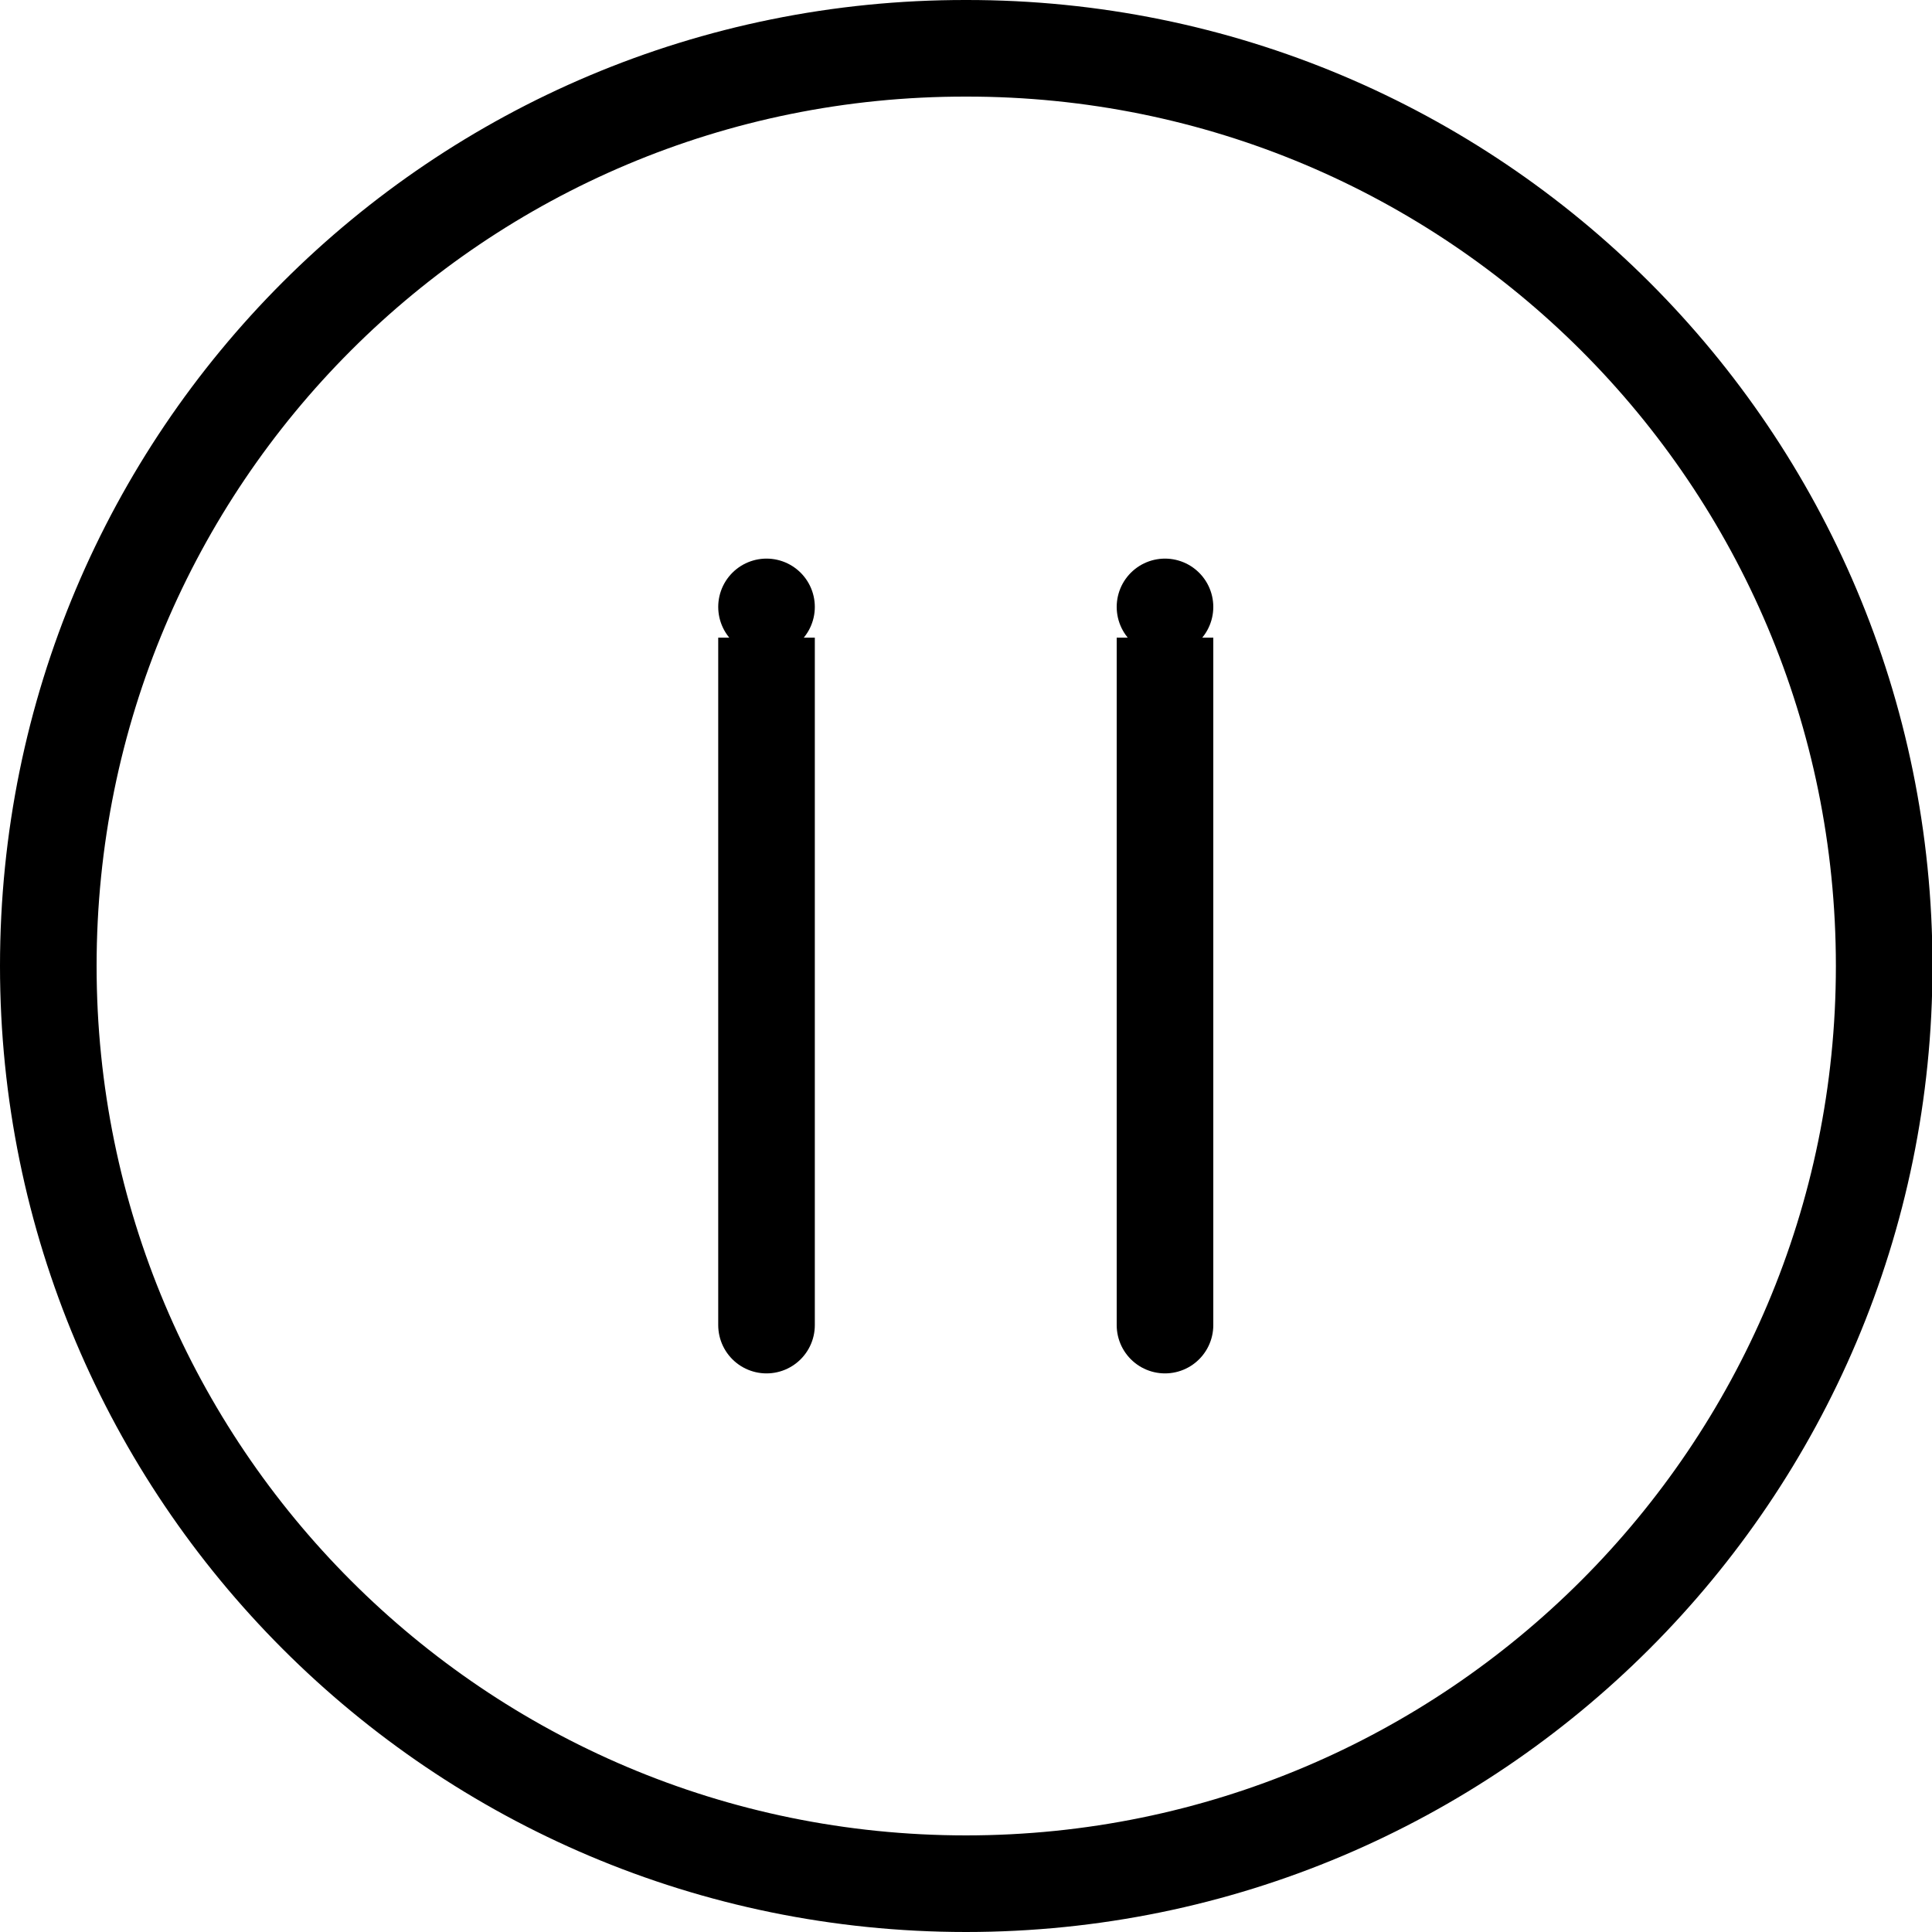
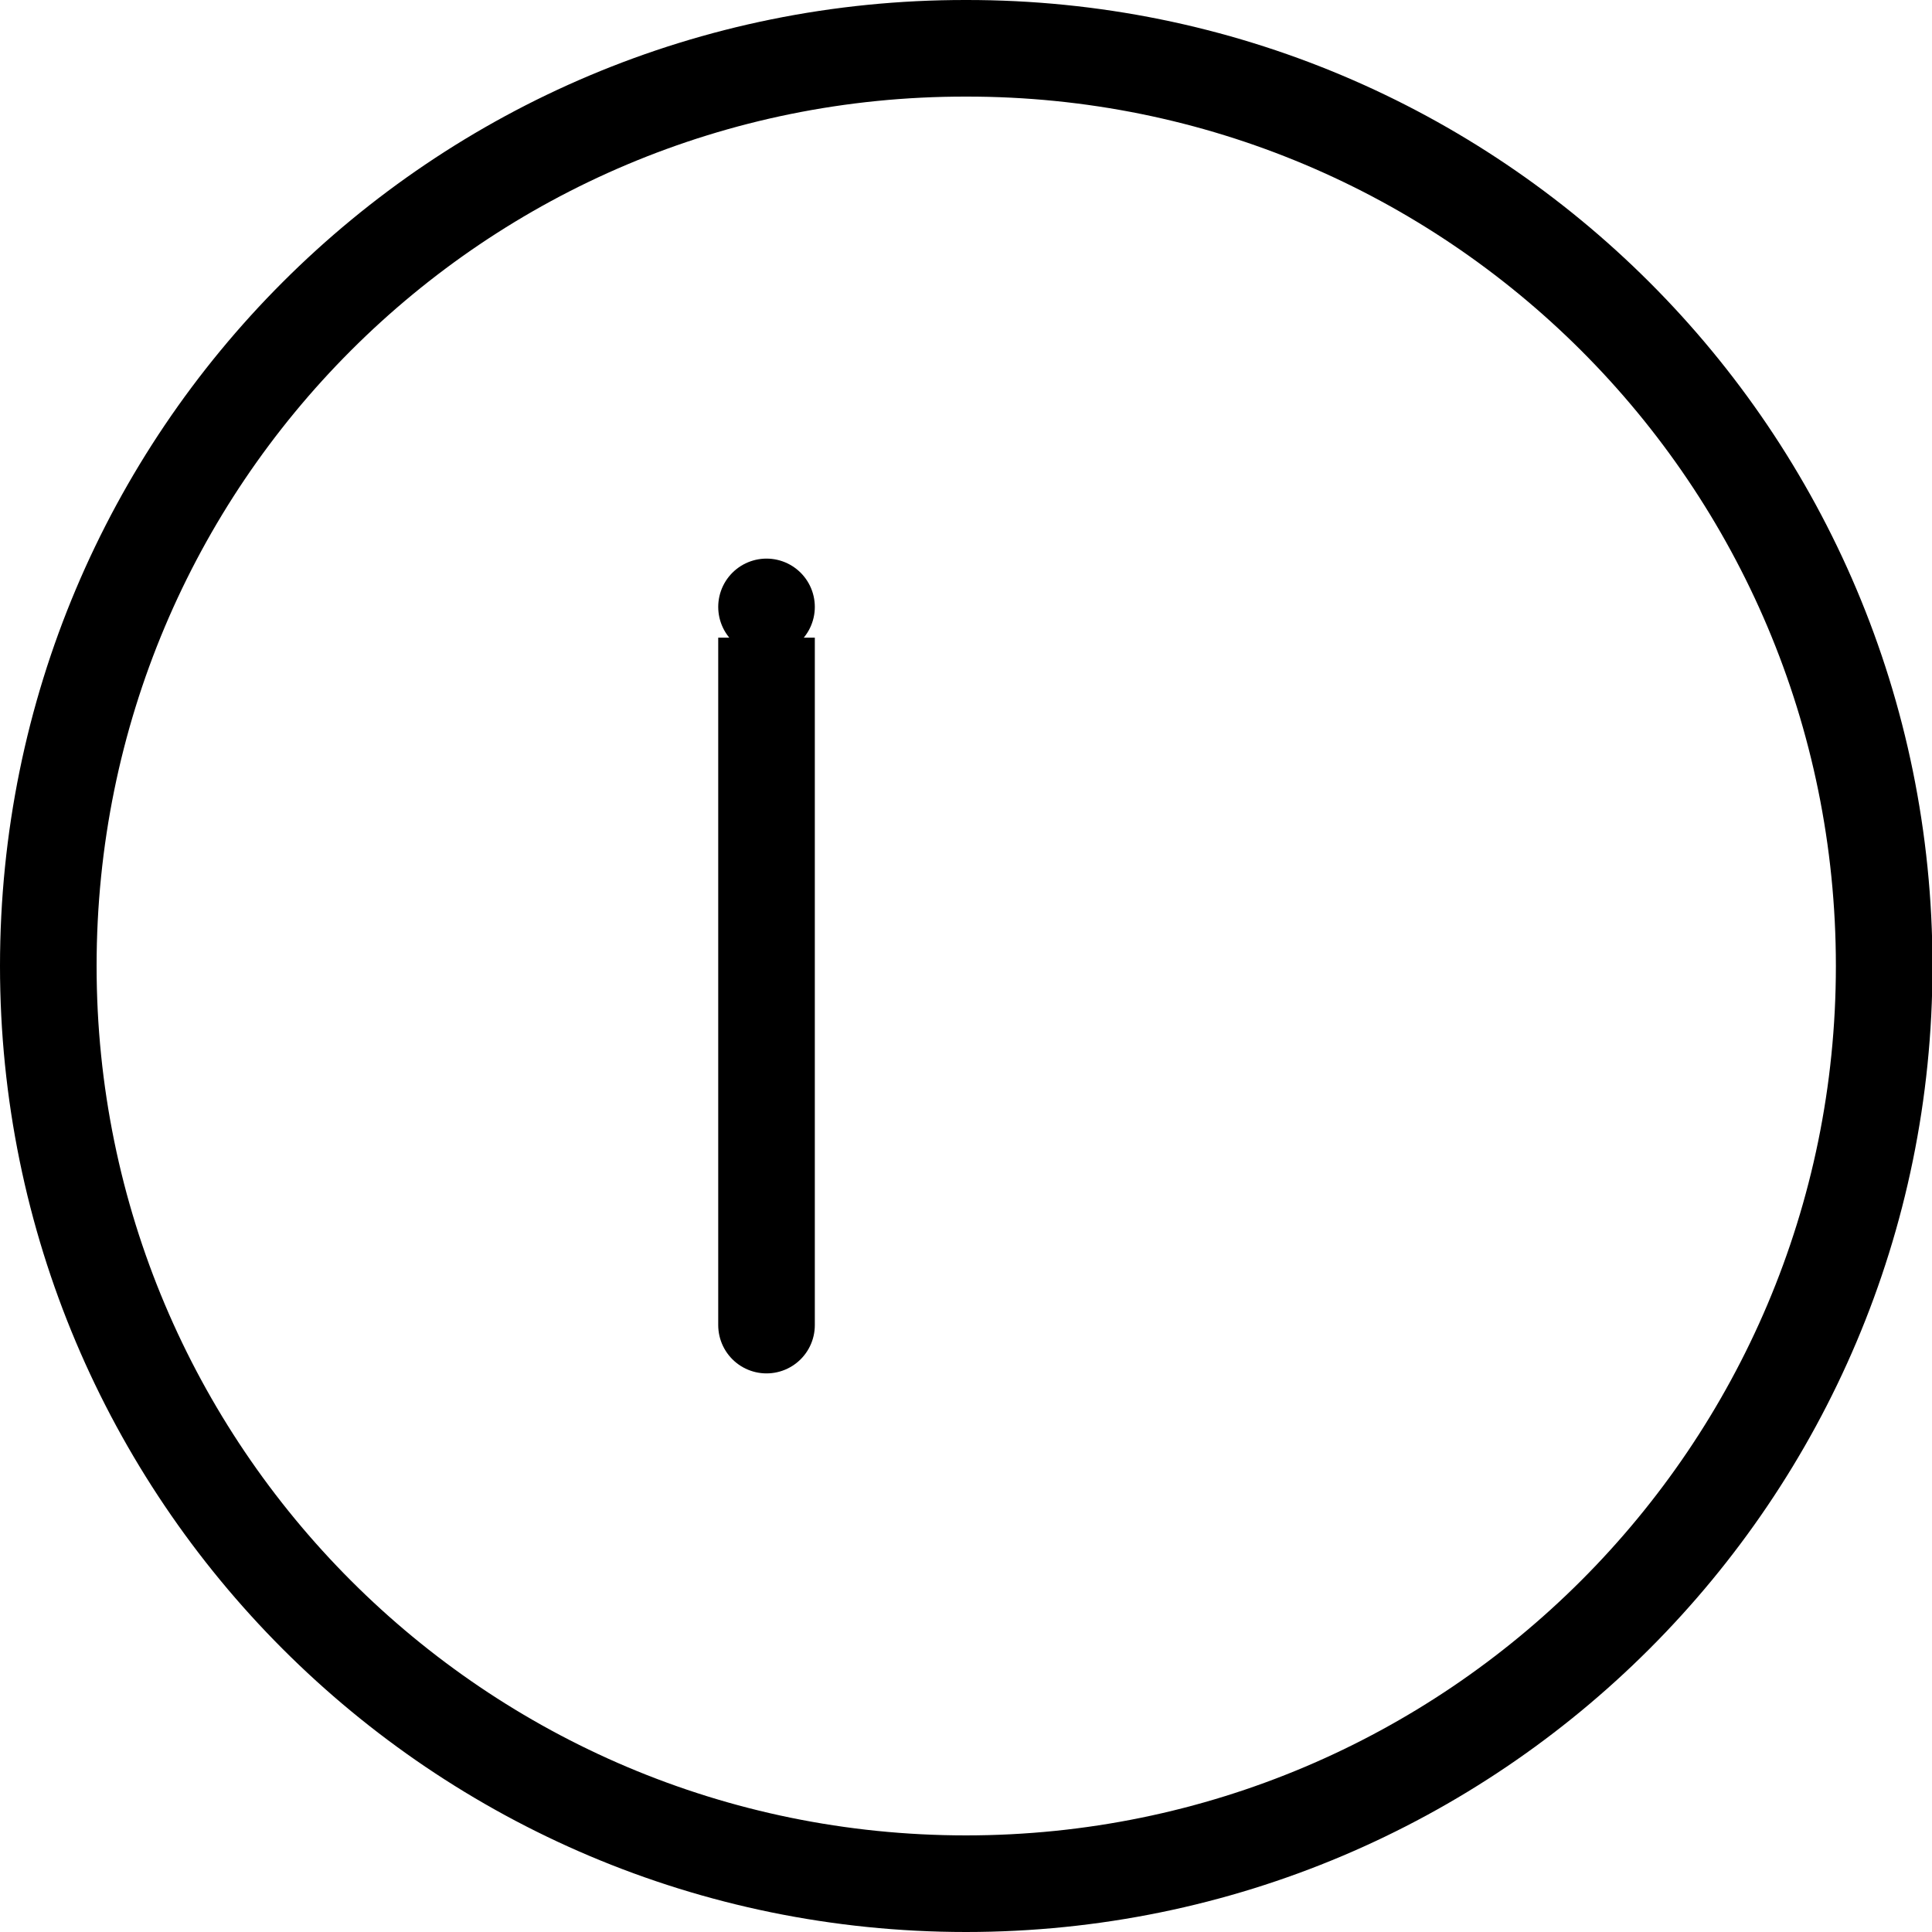
<svg xmlns="http://www.w3.org/2000/svg" version="1.1" width="100%" height="100%" id="svgWorkerArea" viewBox="0 0 400 400" style="background: white;">
  <defs id="defsdoc">
    <pattern id="patternBool" x="0" y="0" width="10" height="10" patternUnits="userSpaceOnUse" patternTransform="rotate(35)">
      <circle cx="5" cy="5" r="4" style="stroke: none;fill: #ff000070;" />
    </pattern>
  </defs>
  <g id="fileImp-755520294" class="cosito">
    <path id="circleImp-539224710" class="grouped" style="fill:none; stroke:#000000; stroke-linecap:round; stroke-linejoin:round; stroke-width:20px; " d="M10 200C10 94.777 94.9 9.877 200 10 305 9.877 390.1 94.777 390.1 200 390.1 304.877 305 389.977 200 390 94.9 389.977 10 304.877 10 200 10 199.877 10 199.877 10 200" />
    <path id="lineImp-783203935" class="grouped" style="fill:none; stroke:#000000; stroke-linecap:round; stroke-linejoin:round; stroke-width:20px; " d="M158.7 125.653C158.7 125.577 158.7 274.277 158.7 274.347" />
-     <path id="lineImp-621980174" class="grouped" style="fill:none; stroke:#000000; stroke-linecap:round; stroke-linejoin:round; stroke-width:20px; " d="M241.2 125.653C241.2 125.577 241.2 274.277 241.2 274.347" />
  </g>
</svg>